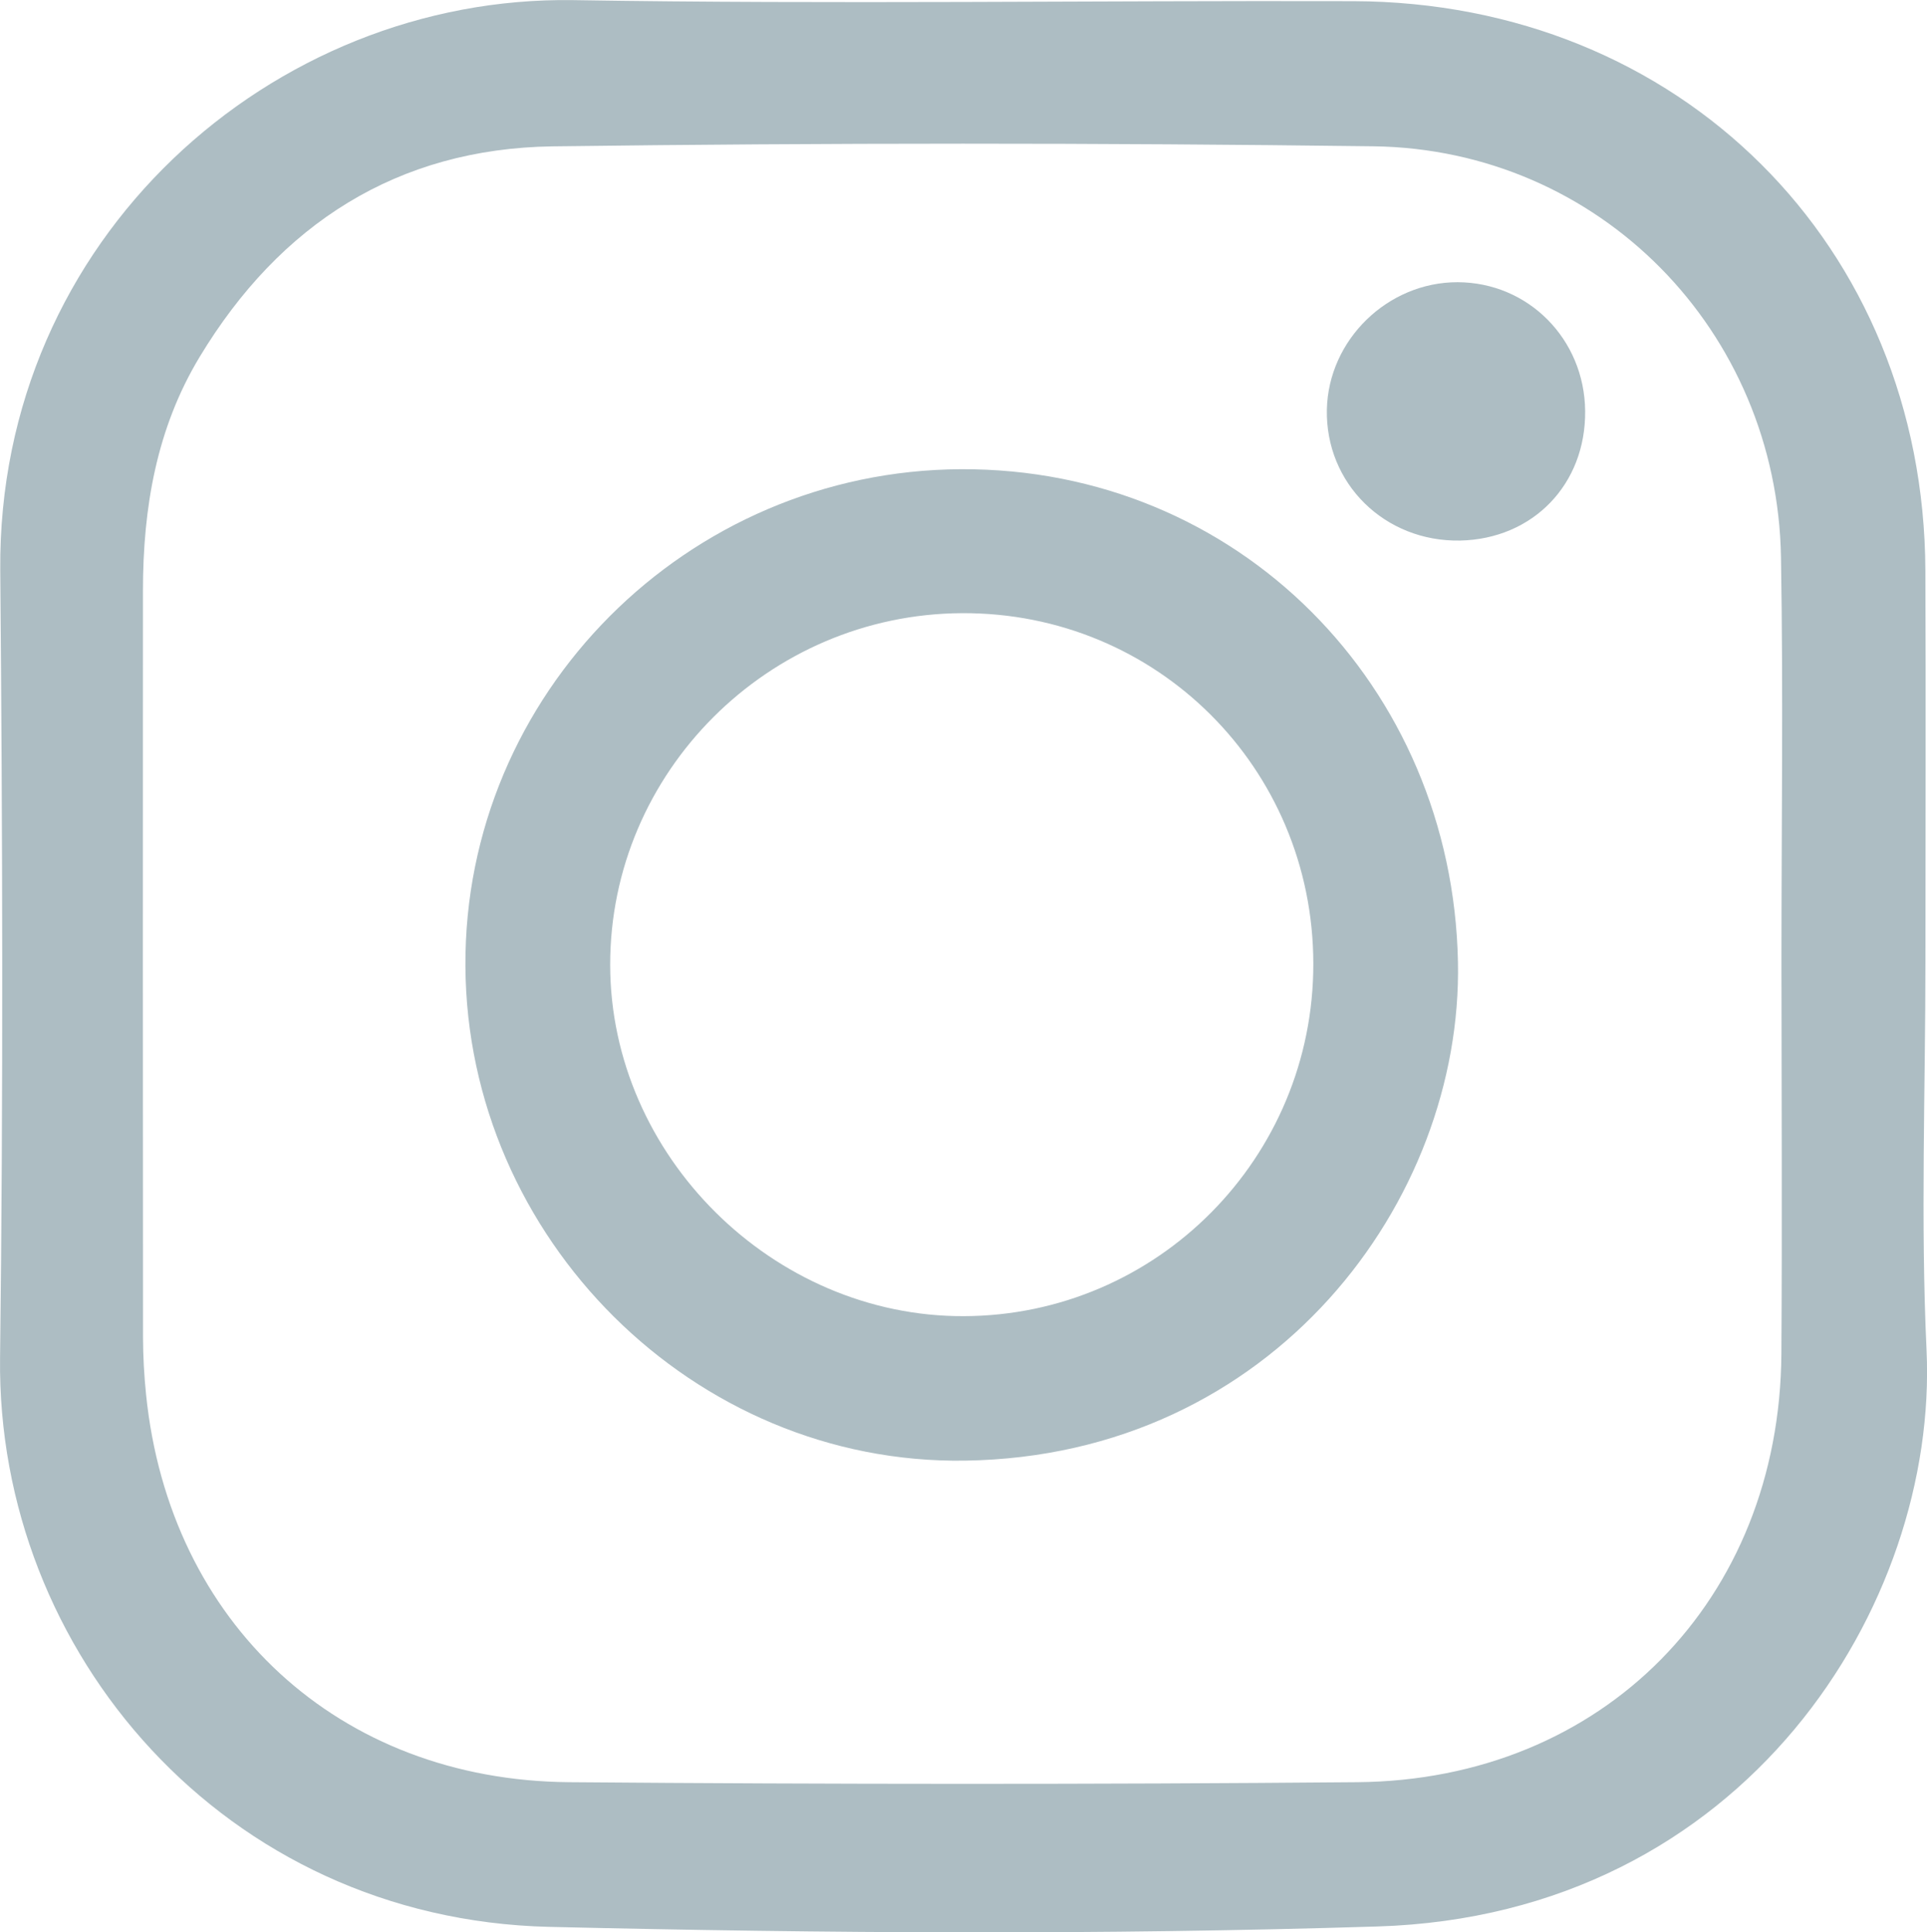
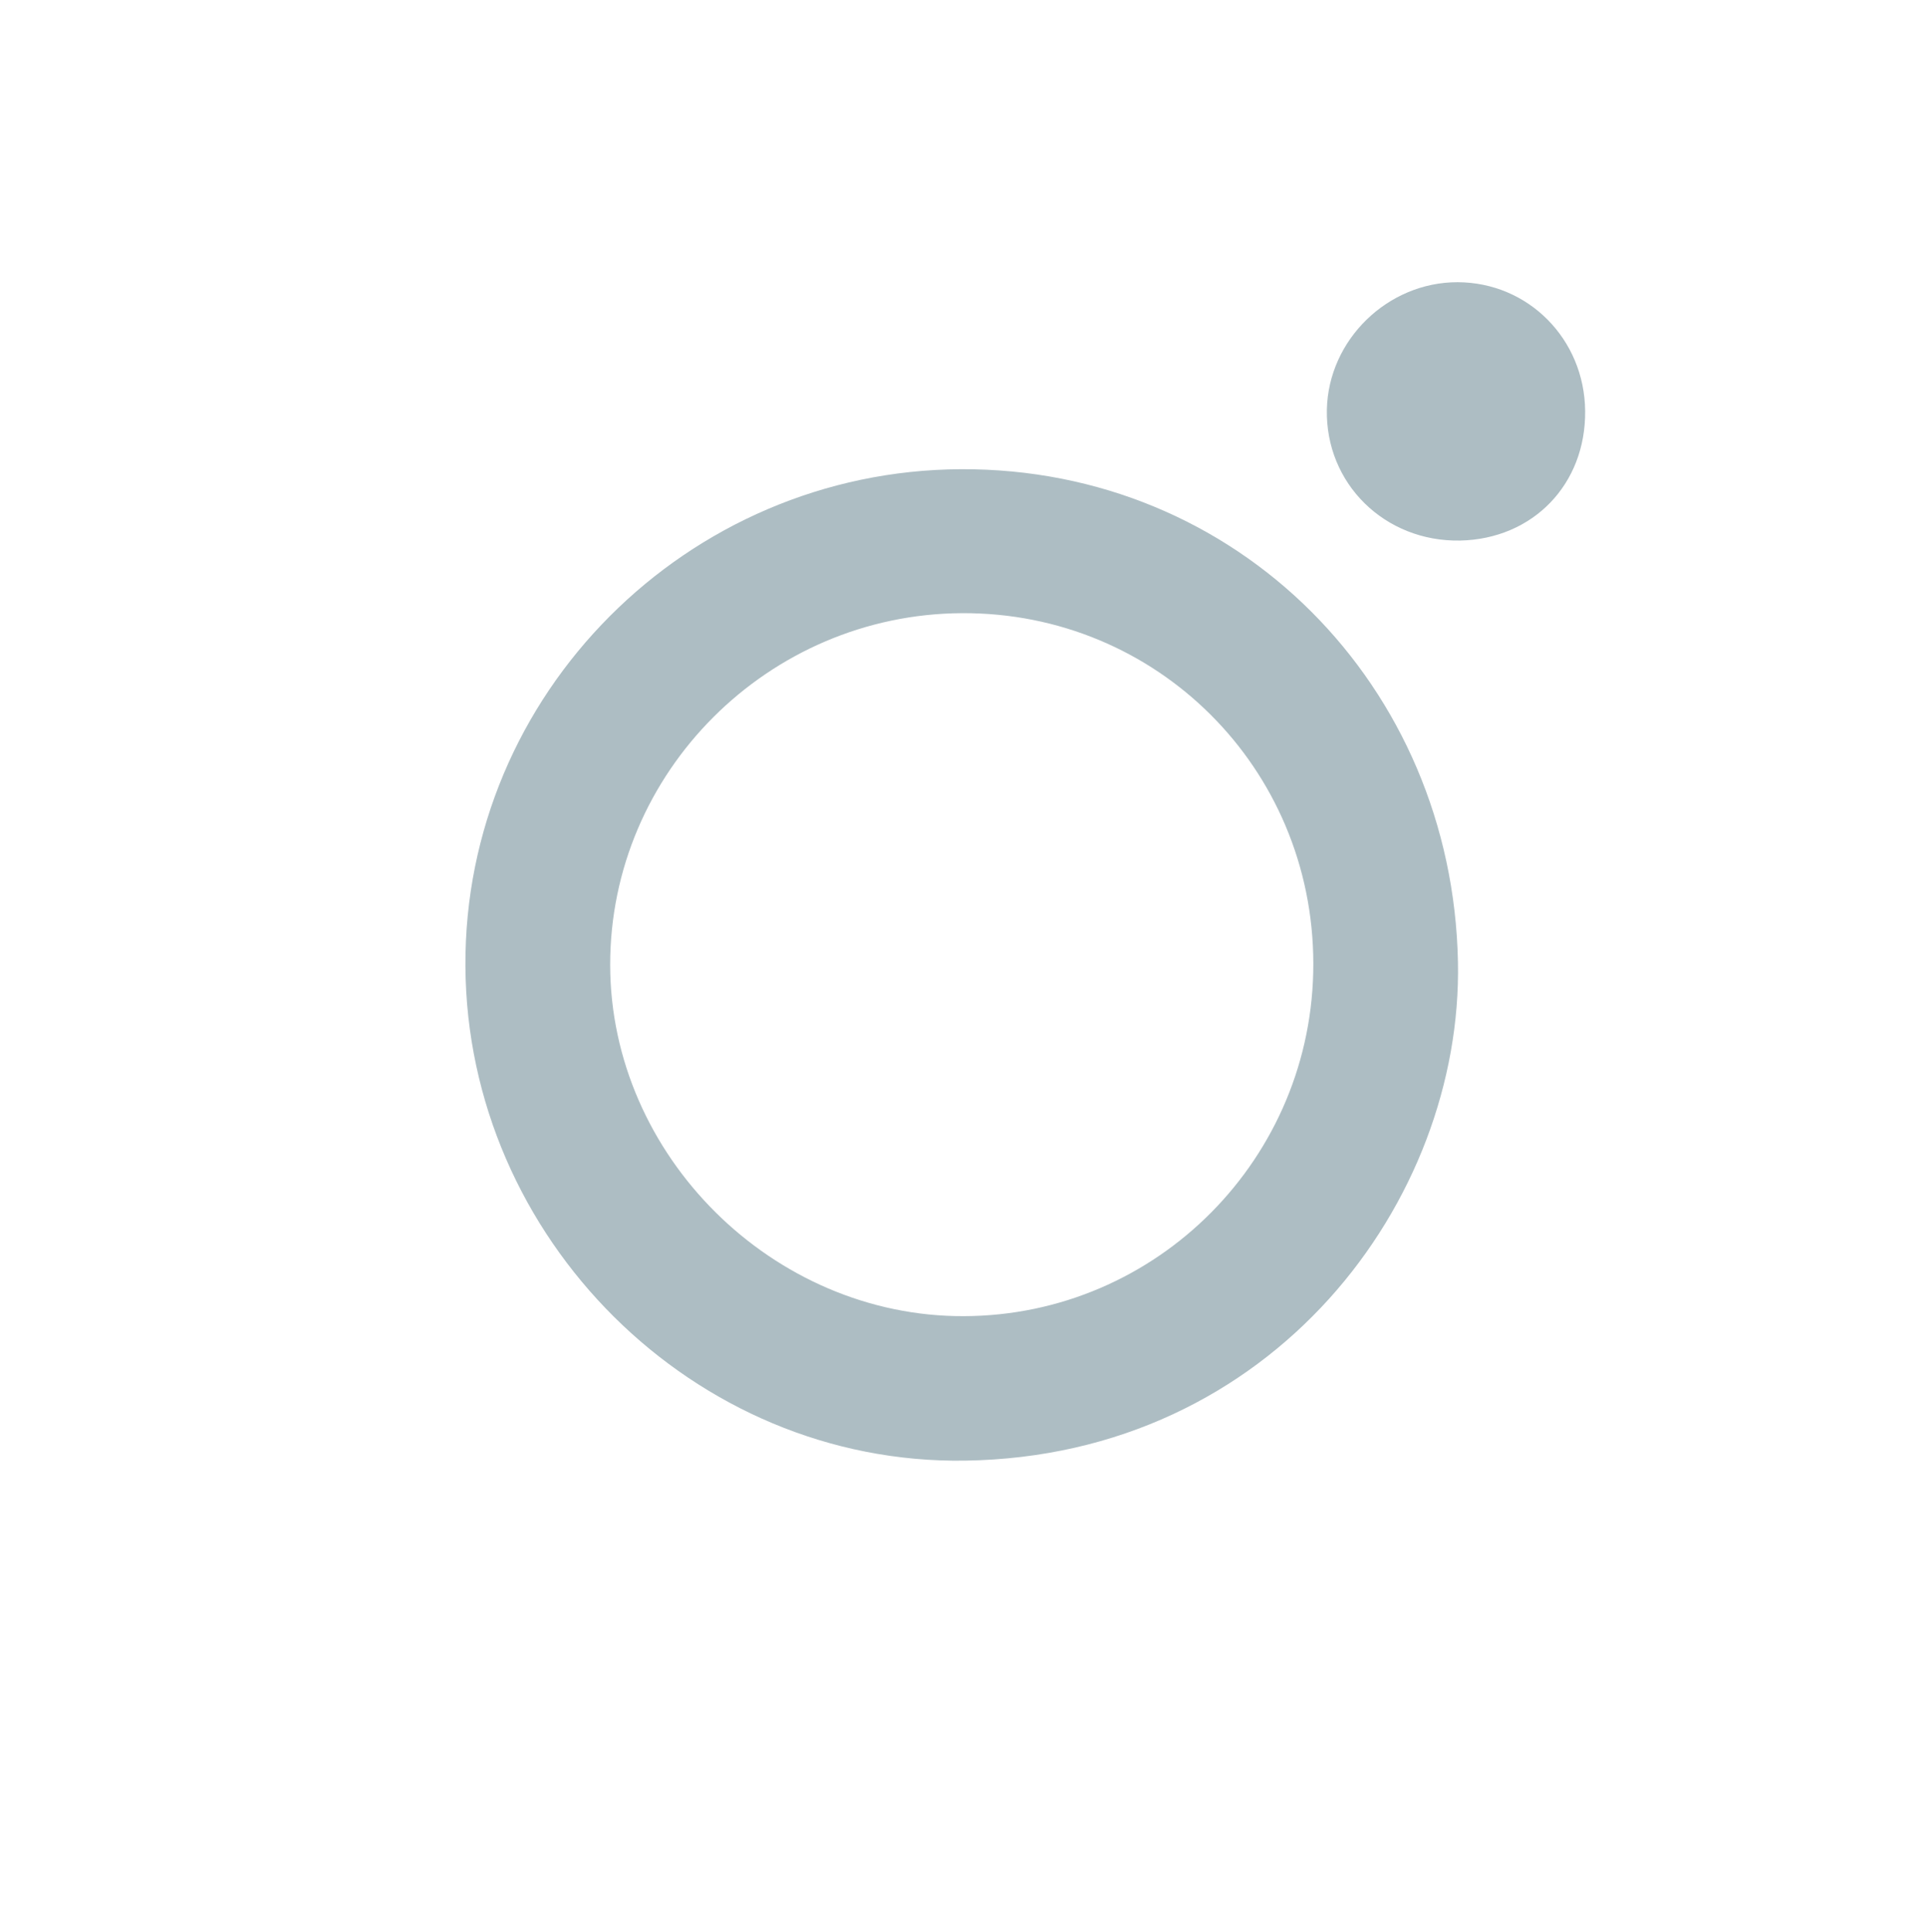
<svg xmlns="http://www.w3.org/2000/svg" version="1.1" id="Layer_1" x="0px" y="0px" width="29.724px" height="29.813px" viewBox="0 0 29.724 29.813" enable-background="new 0 0 29.724 29.813" xml:space="preserve">
  <g>
-     <path fill-rule="evenodd" clip-rule="evenodd" fill="#ADBEC3" d="M-46.281,0.21c0,1.475,0.004,2.809-0.004,4.143   c-0.001,0.242-0.049,0.482-0.09,0.857c-0.917,0-1.784-0.012-2.65,0.002c-1.455,0.027-1.844,0.42-1.875,1.873   c-0.013,0.578-0.003,1.159-0.003,1.889c1.571,0,3.05,0,4.692,0c-0.179,2.049-0.342,3.934-0.52,5.961c-1.473,0-2.871,0-4.383,0   c0,4.977,0,9.808,0,14.717c-1.978,0-3.833,0-5.869,0c0-4.891,0-9.754,0-14.707c-1.044,0-1.911,0-2.875,0c0-1.986,0-3.877,0-5.9   c0.889,0,1.748,0,2.718,0c0.03-0.522,0.058-0.924,0.078-1.324c0.044-0.834,0.026-1.673,0.137-2.498   c0.386-2.906,2.193-4.746,5.083-4.986C-50.064,0.09-48.263,0.21-46.281,0.21z" />
    <g>
-       <path fill-rule="evenodd" clip-rule="evenodd" fill="#ADBDC3" d="M29.7,14.812c0,2.006-0.076,4.017,0.017,6.017    c0.182,3.92-2.793,8.718-8.469,8.893c-4.257,0.133-8.524,0.107-12.781,0.006c-5.005-0.121-8.521-4.242-8.466-8.776    c0.05-4.054,0.038-8.106,0.003-12.157c-0.042-5.119,4.2-8.865,8.84-8.793c4.01,0.065,8.021,0.005,12.031,0.016    c5.036,0.016,8.801,3.769,8.824,8.78C29.708,10.802,29.7,12.808,29.7,14.812z M27.479,14.87c0-2.088,0.028-4.178-0.007-6.266    c-0.057-3.498-2.797-6.301-6.289-6.347c-4.219-0.054-8.439-0.054-12.658,0.001C6.131,2.292,4.317,3.456,3.08,5.506    C2.412,6.612,2.206,7.84,2.205,9.108c-0.002,3.846-0.002,7.688,0.001,11.531c0.001,0.291,0.017,0.584,0.047,0.875    c0.358,3.527,2.969,5.953,6.526,5.982c4.052,0.033,8.104,0.035,12.156,0c3.794-0.032,6.518-2.813,6.543-6.611    C27.491,18.881,27.48,16.876,27.479,14.87z" />
      <path fill-rule="evenodd" clip-rule="evenodd" fill="#ADBDC3" d="M14.822,7.239c4.269-0.02,7.582,3.34,7.667,7.602    c0.074,3.678-2.847,7.624-7.604,7.694c-4.185,0.063-7.682-3.435-7.706-7.628C7.155,10.71,10.595,7.259,14.822,7.239z M14.84,9.46    c-2.989,0.014-5.431,2.455-5.428,5.428c0.004,2.939,2.51,5.428,5.455,5.418c2.984-0.009,5.398-2.445,5.391-5.445    C20.251,11.847,17.842,9.446,14.84,9.46z" />
      <path fill-rule="evenodd" clip-rule="evenodd" fill="#ADBDC3" d="M24.451,6.341c0.011,1.131-0.805,1.975-1.929,1.999    c-1.163,0.021-2.079-0.88-2.055-2.023c0.024-1.075,0.938-1.965,2.017-1.963C23.574,4.357,24.441,5.232,24.451,6.341z" />
    </g>
    <path fill-rule="evenodd" clip-rule="evenodd" fill="#ADBDC3" d="M94.741,6.715c0.754-0.185,1.51-0.368,2.267-0.553   c-0.291,0.806-0.48,1.157-1.608,2.032c-0.734,0.57-0.992,1.191-1.011,2.109c-0.138,6.736-4.7,13.65-12.027,15.715   c-4.379,1.234-8.669,0.946-12.804-1.035c-0.362-0.174-0.703-0.393-1.05-0.691c2.89-0.1,5.595-0.678,7.974-2.447   c-1.08-0.5-2.155-0.887-3.112-1.469c-1.013-0.617-1.678-1.586-2.079-2.775c0.746-0.059,1.423-0.111,2.1-0.166   c-2.557-1.152-4.077-2.934-4.303-5.852c0.811,0.205,1.542,0.391,2.274,0.577c-2.239-2.306-2.802-4.82-1.468-7.95   c3.38,3.723,7.397,5.881,12.422,6.207c0-0.51-0.001-0.875,0-1.24C82.318,6.732,83.43,4.91,85.567,3.8   c2.139-1.109,4.33-0.99,6.266,0.442c0.872,0.645,1.599,0.728,2.508,0.349c0.679-0.281,1.363-0.549,2.176-0.876   c-0.342,1.222-1.116,1.97-1.877,2.727C94.674,6.532,94.708,6.622,94.741,6.715z" />
-     <path fill-rule="evenodd" clip-rule="evenodd" fill="#ADBDC3" d="M219.454,28.595c-4.285-0.149-8.762-0.289-13.237-0.467   c-0.731-0.027-1.468-0.158-2.182-0.328c-1.483-0.355-2.566-1.248-3.064-2.699c-0.339-0.99-0.644-2.021-0.747-3.057   c-0.478-4.783-0.458-9.576-0.019-14.365c0.024-0.262,0.069-0.521,0.118-0.779c0.75-3.973,2.133-5.146,6.158-5.367   c8.114-0.447,16.223-0.379,24.341-0.018c4.406,0.197,5.538,2.422,5.952,5.426c0.612,4.451,0.508,8.94,0.252,13.418   c-0.071,1.254-0.243,2.524-0.551,3.74c-0.664,2.633-2.249,3.891-4.975,4.017C227.552,28.3,223.602,28.433,219.454,28.595z    M214.787,19.847c3.375-1.824,6.564-3.547,9.864-5.33c-3.211-2.106-8.778-4.988-9.864-5.139   C214.787,12.771,214.787,16.165,214.787,19.847z" />
    <g>
      <path fill-rule="evenodd" clip-rule="evenodd" fill="#ADBDC3" d="M147.37,10.745c1.549,0,3.044,0,4.599,0    c0.033,0.668,0.063,1.266,0.094,1.915c0.585-0.445,1.066-0.959,1.658-1.236c2.32-1.079,4.691-1.052,7.013-0.009    c1.31,0.591,1.979,1.764,2.311,3.109c0.18,0.733,0.316,1.494,0.325,2.244c0.032,3.569,0.015,7.139,0.015,10.871    c-1.594,0.057-3.233,0.016-5.005,0.022c-0.015-0.393-0.036-0.738-0.036-1.083c-0.004-2.419,0.015-4.84-0.014-7.258    c-0.008-0.752-0.068-1.52-0.23-2.254c-0.318-1.463-1.244-2.184-2.67-2.201c-1.549-0.021-2.599,0.717-2.946,2.181    c-0.164,0.692-0.23,1.425-0.237,2.14c-0.027,2.492-0.011,4.982-0.011,7.476c0,0.282,0,0.567,0,0.926c-1.646,0-3.217,0-4.79,0    C147.241,26.829,147.163,12.715,147.37,10.745z" />
-       <path fill-rule="evenodd" clip-rule="evenodd" fill="#ADBDC3" d="M137.919,10.739c2.007,0,3.895,0,5.851,0    c0,5.633,0,11.203,0,16.851c-1.902,0-3.794,0-5.85,0C137.919,22.003,137.92,16.405,137.919,10.739z" />
      <path fill-rule="evenodd" clip-rule="evenodd" fill="#ADBDC3" d="M143.833,5.142c-0.007,1.65-1.309,2.973-2.934,2.978    c-1.623,0.006-2.96-1.318-2.977-2.946c-0.017-1.694,1.333-3.055,2.999-3.03C142.556,2.172,143.84,3.492,143.833,5.142z" />
    </g>
  </g>
</svg>